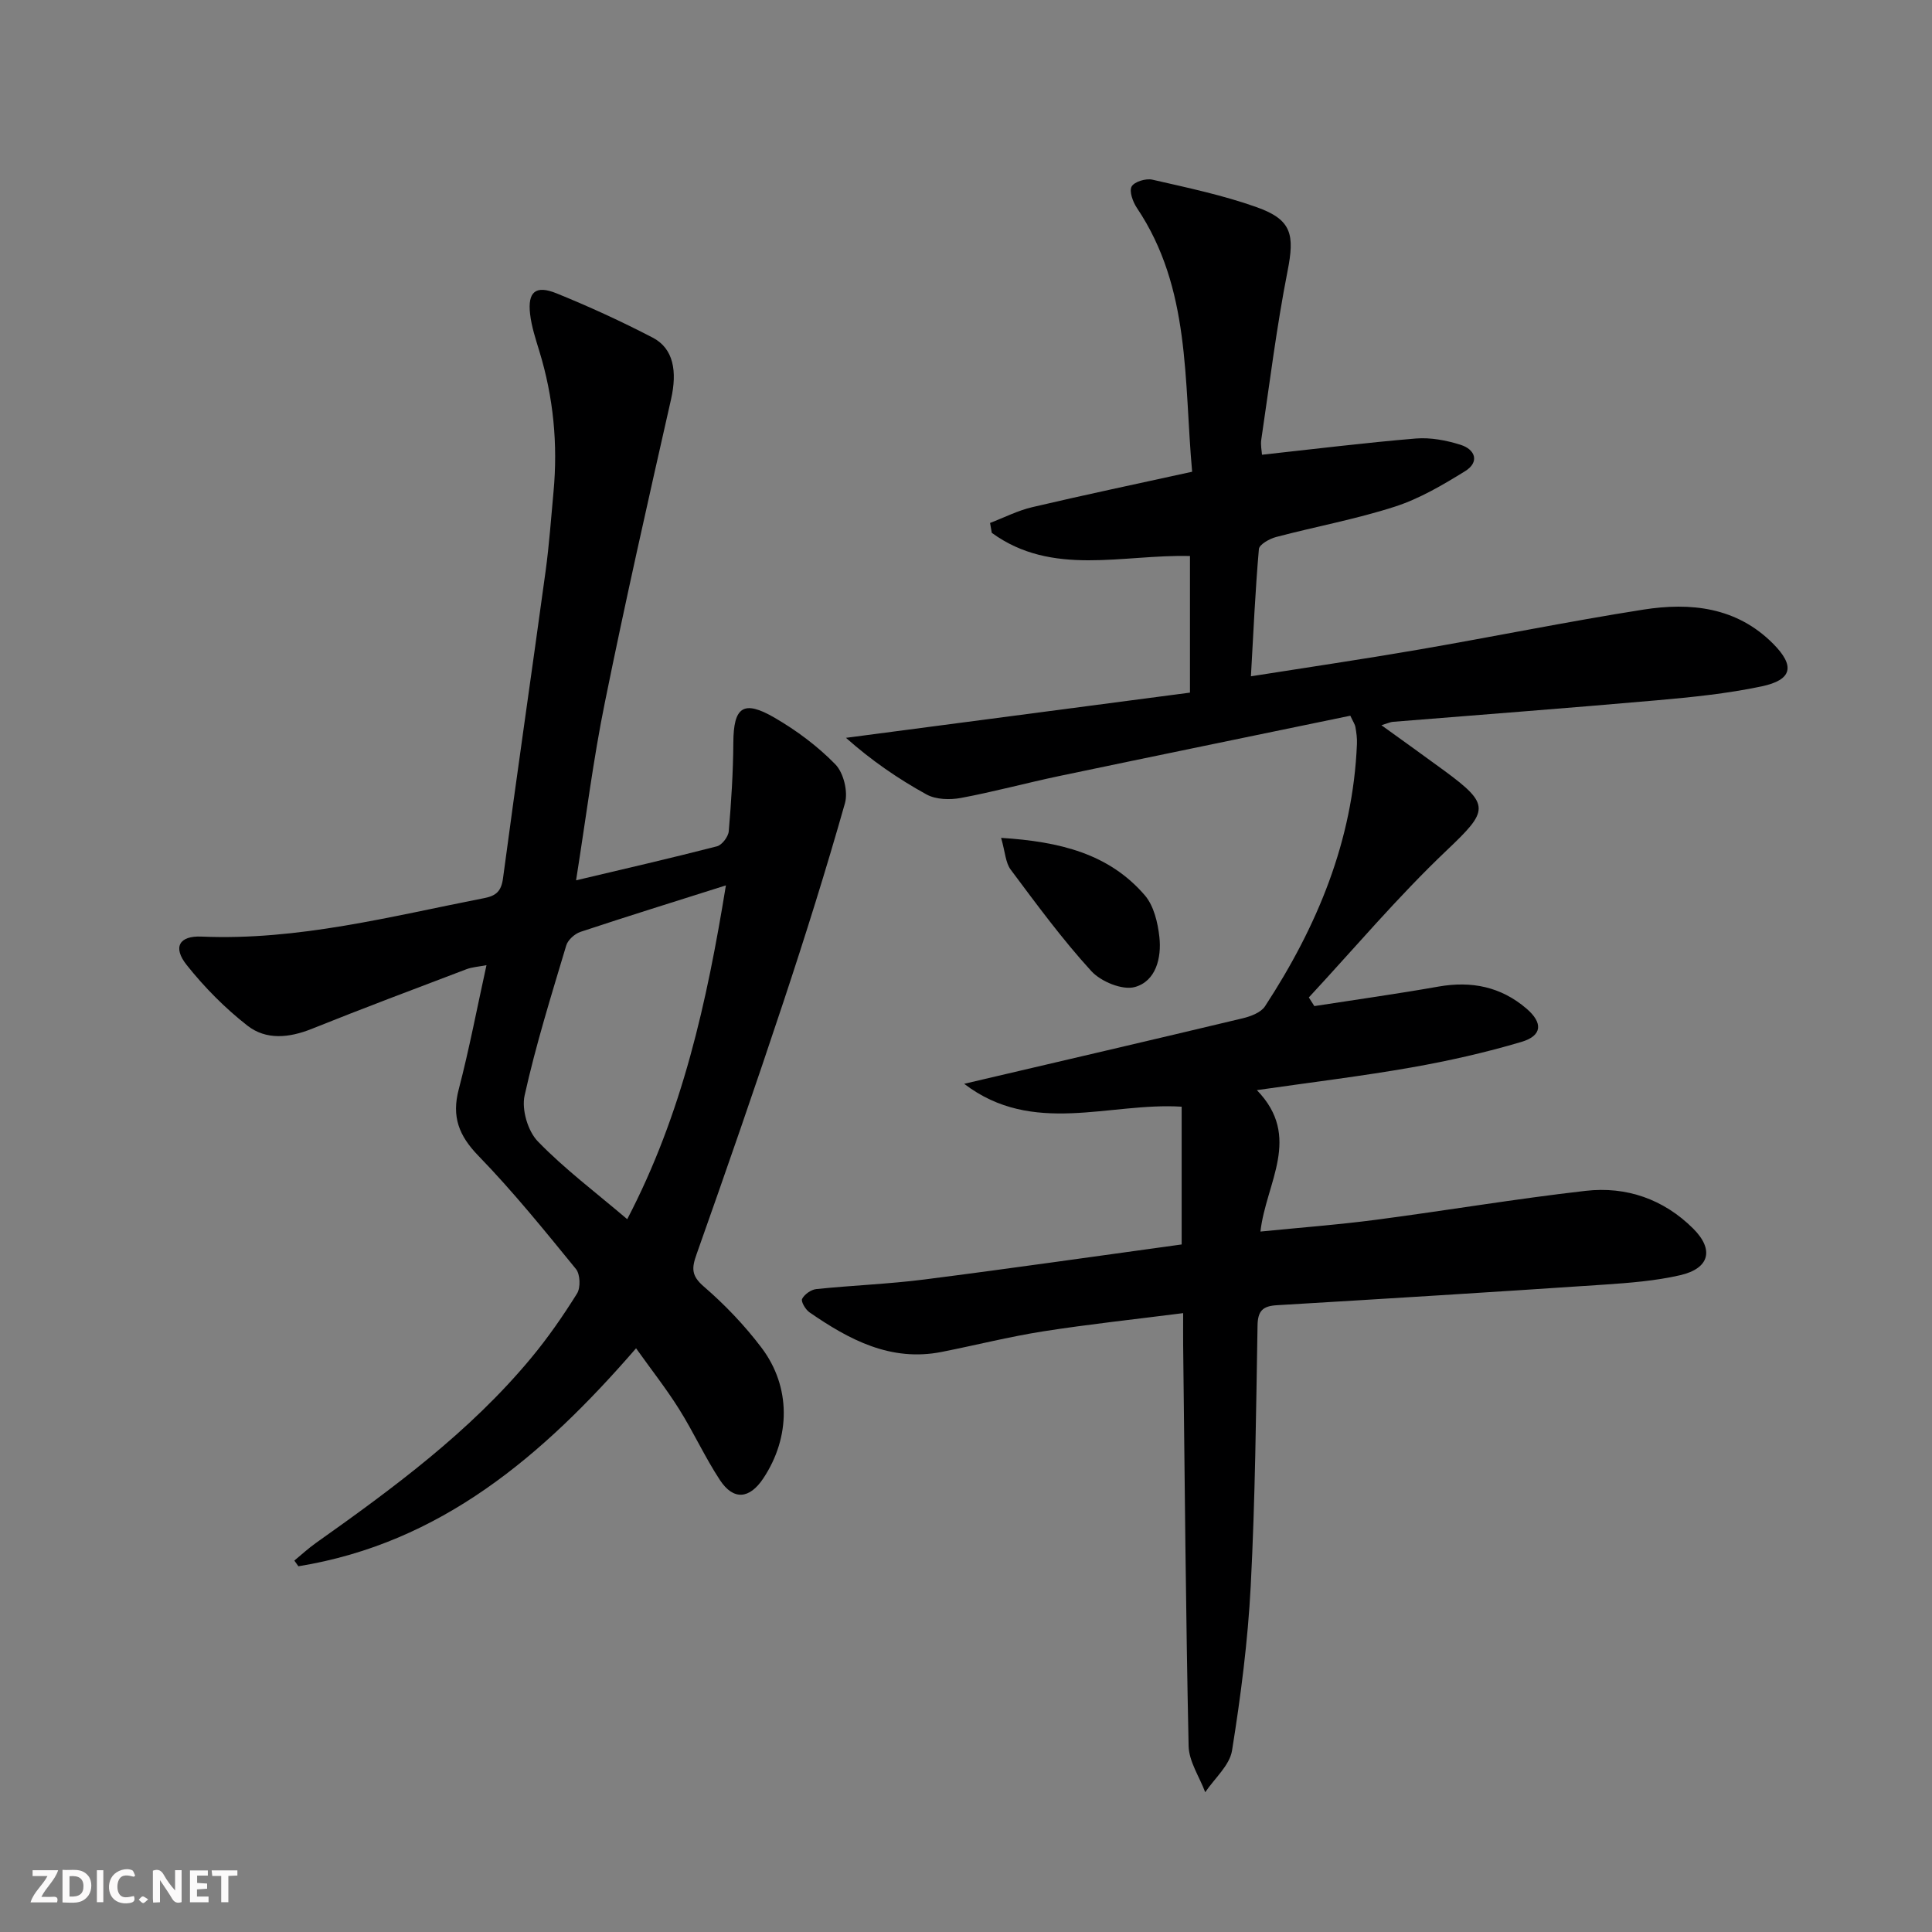
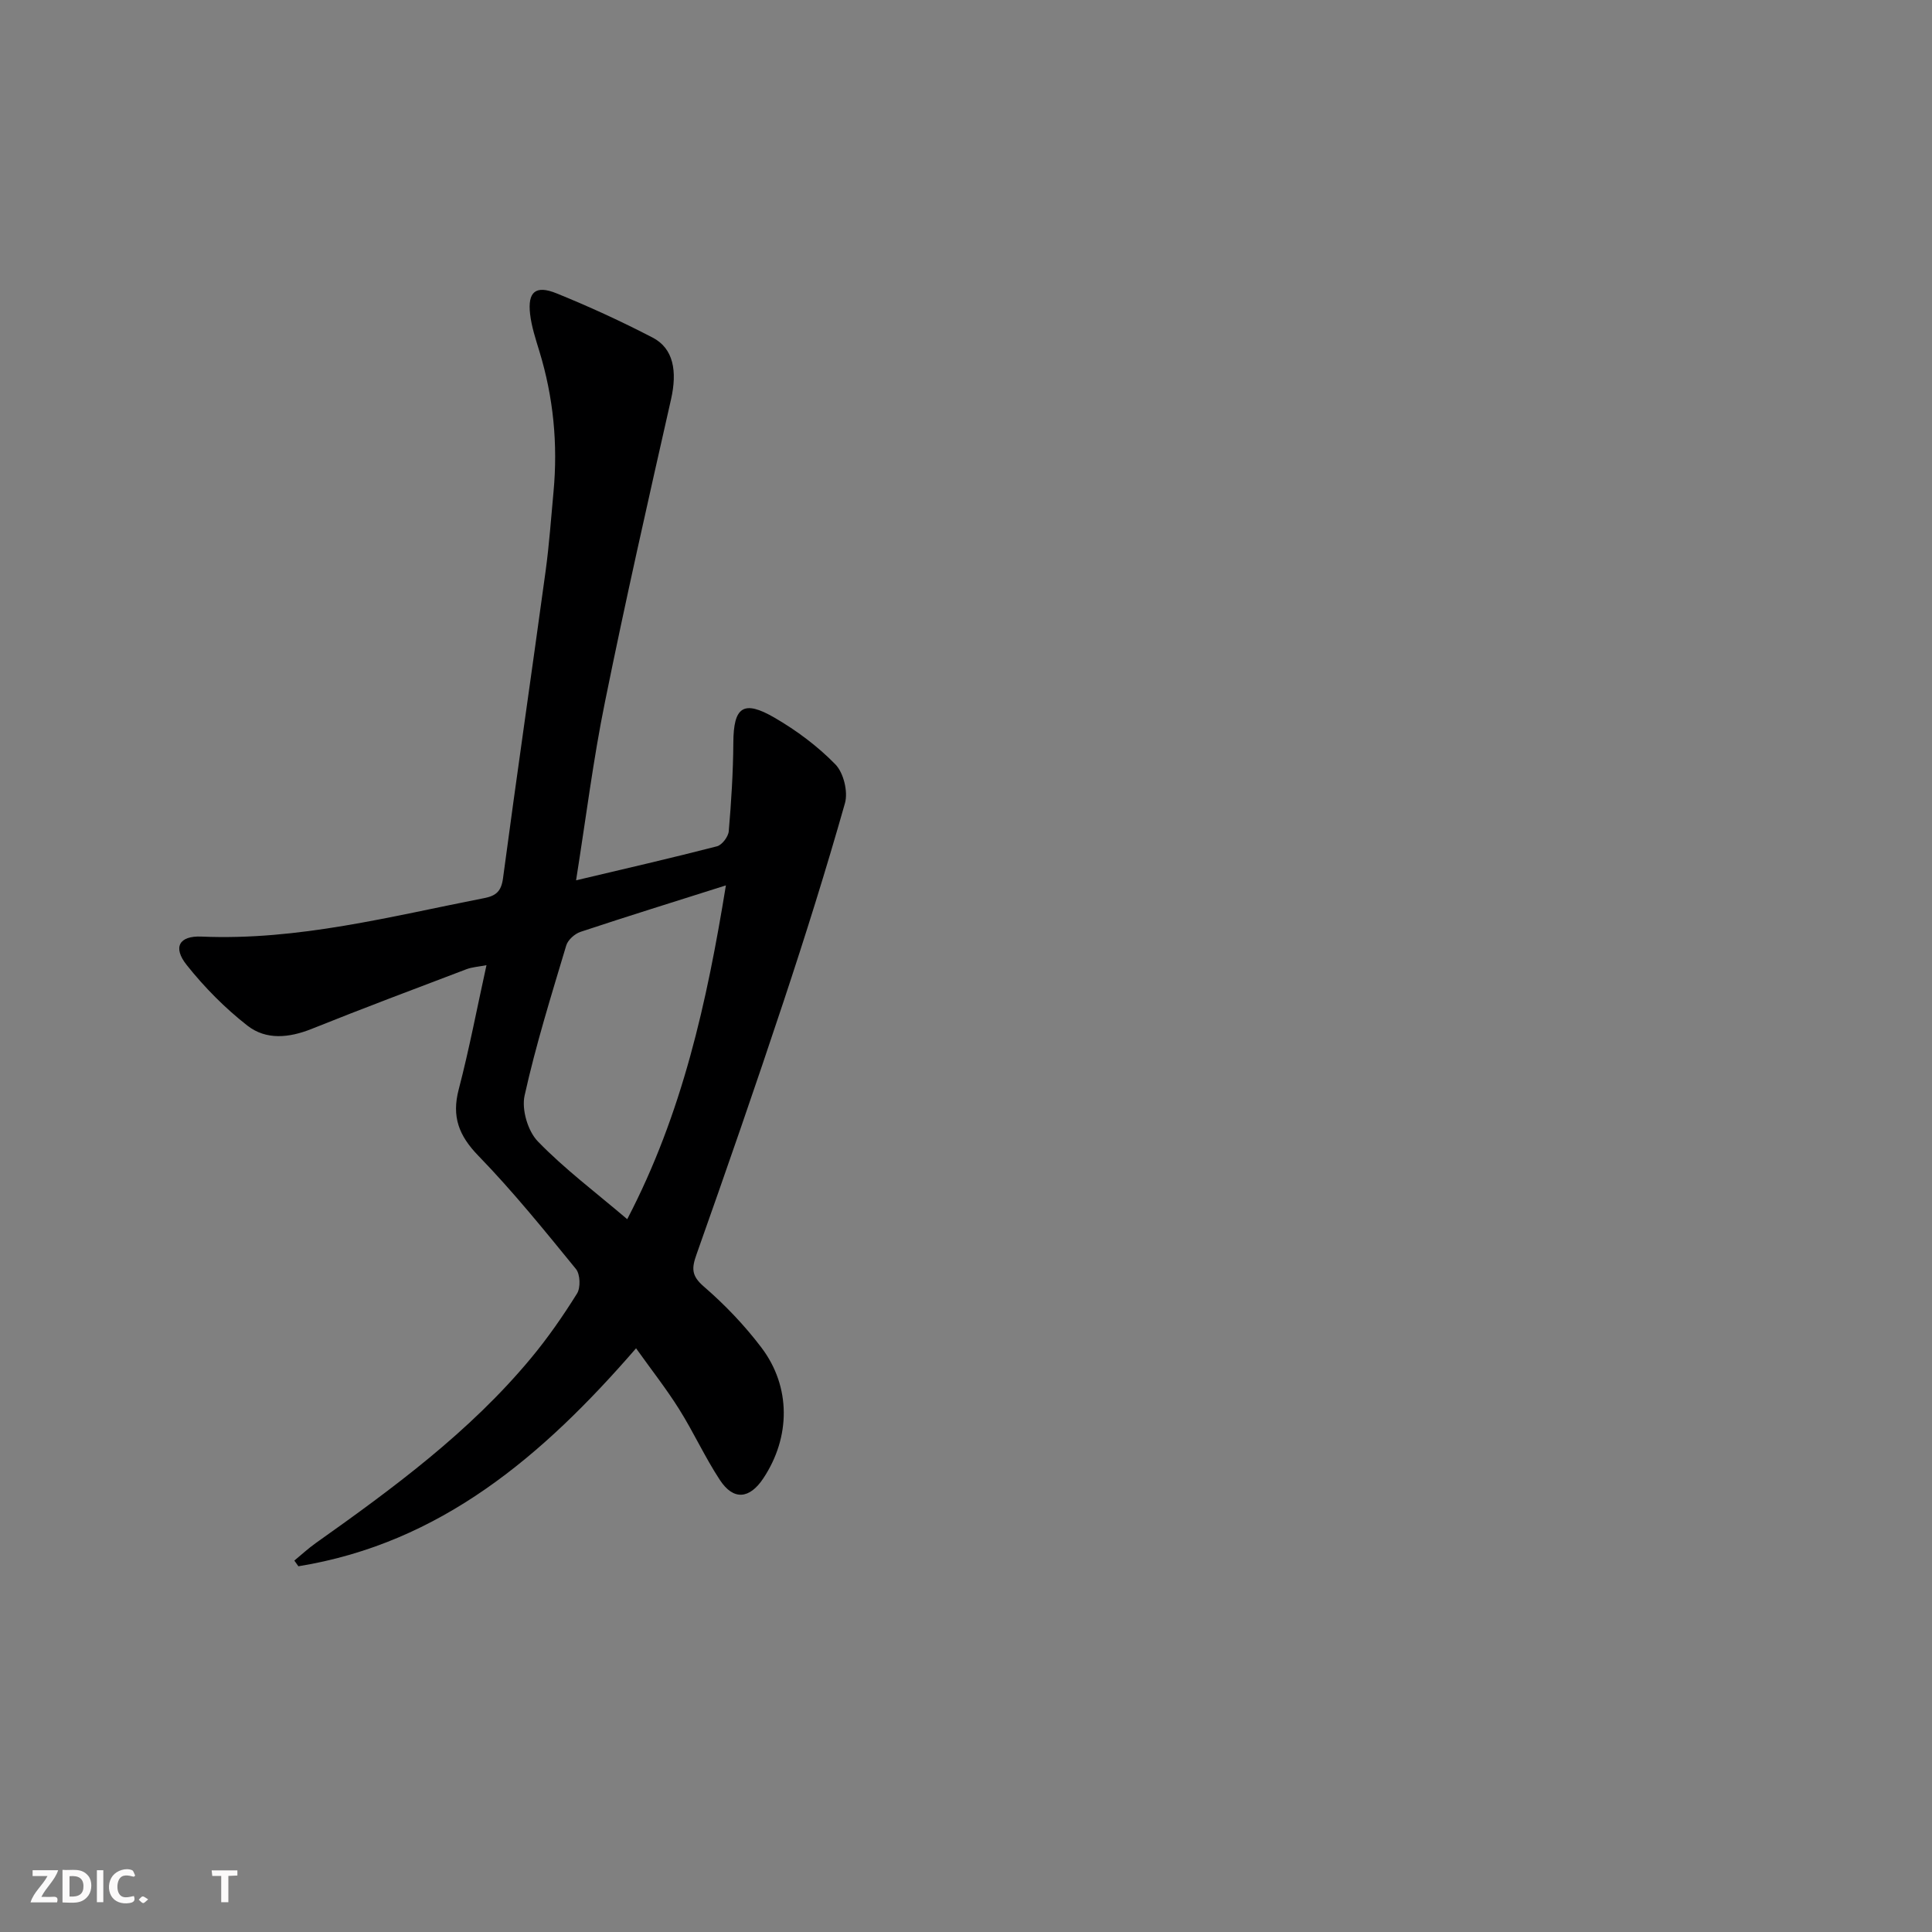
<svg xmlns="http://www.w3.org/2000/svg" enable-background="new 0 0 400 400" viewBox="0 0 400 400">
  <rect x="0" y="0" width="400" height="400" fill="#808080" stroke="none" />
  <g fill="#fbfafa">
-     <path d="m37.59 393.81c-.92.31-1.52.05-2-.78-.7-1.2-1.52-2.34-2.47-3.78v4.59c-.55.03-.95.05-1.41.07-.03-.37-.06-.64-.06-.91 0-1.91 0-3.81 0-5.7 1.13-.41 1.77-.03 2.29.91.62 1.11 1.38 2.14 2.31 3.19v-4.2h1.35v6.61z" />
    <path d="m12.94 393.88v-6.75c1.9.19 3.93-.54 5.37 1.29.8 1.01.78 2.88.03 3.97-1.37 1.97-3.4 1.51-5.4 1.49m1.45-1.22c2.04.12 2.92-.58 2.89-2.21-.03-1.51-.98-2.19-2.89-2z" />
    <path d="m11.81 393.87h-5.49c.68-2.18 2.47-3.48 3.51-5.45h-3.08v-1.21h5.29c-.71 2.13-2.44 3.48-3.47 5.51.86 0 1.63.04 2.39-.01.79-.05 1.14.21.85 1.16" />
-     <path d="m39.33 393.86v-6.61h3.7v1.07h-2.22v1.52c.68.04 1.34.09 2.07.13v1.07c-.72.05-1.38.09-2.1.14v1.48h2.4v1.19h-3.85z" />
    <path d="m27.71 388.56c-1.15-.3-2.46-.61-3.1.64-.37.73-.41 1.93-.06 2.67.63 1.35 1.99.93 3.17.68.35.94-.01 1.32-.93 1.46-1.62.25-3.05-.27-3.76-1.48-.73-1.25-.6-3.03.31-4.17.88-1.11 2.71-1.7 4-1.16.32.13.44.74.65 1.12-.1.08-.19.16-.28.24" />
    <path d="m49.15 387.24v1.07c-.59.02-1.17.05-1.87.08v5.44h-1.48v-5.44h-1.85c-.05-.4-.08-.73-.13-1.15z" />
    <path d="m20.06 387.21h1.33v6.62h-1.33z" />
    <path d="m30.68 393.25c-.49.38-.8.79-1.05.76-.32-.05-.6-.45-.9-.7.26-.24.51-.64.8-.67.29-.04.62.3 1.15.61" />
  </g>
-   <path d="m260.22 225.7c9.42 9.69 1.89 19.13.74 29.28 8.21-.82 16.1-1.41 23.94-2.44 14.48-1.9 28.89-4.34 43.4-5.99 8.41-.96 16.13 1.72 22.23 7.79 4.42 4.39 3.41 8.28-2.68 9.68-5.14 1.18-10.48 1.59-15.76 1.95-22.57 1.52-45.15 2.92-67.72 4.26-2.92.17-3.96 1.16-4.01 4.2-.31 17.98-.48 35.96-1.41 53.91-.59 11.41-2.06 22.8-3.87 34.09-.5 3.09-3.63 5.77-5.55 8.63-1.2-3.19-3.37-6.36-3.44-9.57-.59-27.64-.81-55.28-1.13-82.92-.02-1.96 0-3.93 0-6.7-10.08 1.29-19.59 2.3-29.03 3.78-7.04 1.11-13.97 2.87-20.96 4.25-10.55 2.09-19.16-2.52-27.38-8.2-.82-.57-1.8-2.23-1.52-2.78.49-.95 1.85-1.92 2.94-2.03 7.43-.77 14.92-1.04 22.32-1.98 17.75-2.26 35.46-4.81 53.32-7.26 0-10.28 0-19.37 0-28.52-14.94-.95-30.8 6.14-45.03-4.74 19.75-4.63 38.72-9.03 57.66-13.56 1.67-.4 3.77-1.19 4.62-2.48 10.8-16.52 18.22-34.29 19.04-54.33.05-1.15-.11-2.33-.31-3.47-.11-.62-.52-1.19-1.06-2.37-20.08 4.16-40.19 8.28-60.27 12.49-6.81 1.43-13.54 3.27-20.37 4.54-2.27.42-5.15.34-7.09-.72-5.91-3.25-11.49-7.1-16.69-11.73 23.69-3.11 47.38-6.22 71.22-9.36 0-9.82 0-18.76 0-28.28-13.91-.37-28.52 4.32-41.03-4.8-.12-.68-.24-1.37-.36-2.05 2.91-1.11 5.74-2.57 8.75-3.27 10.8-2.54 21.66-4.82 33.09-7.33-1.72-18.91-.27-37.99-11.43-54.61-.84-1.25-1.64-3.44-1.1-4.44.55-1 2.97-1.73 4.3-1.42 7.26 1.66 14.61 3.21 21.61 5.7 7.29 2.59 7.86 5.7 6.37 13.25-2.27 11.54-3.71 23.25-5.44 34.9-.16 1.1.1 2.27.15 3.1 10.74-1.17 21.28-2.48 31.84-3.36 3.05-.25 6.32.37 9.27 1.3 3.09.97 3.97 3.6.93 5.47-4.6 2.84-9.4 5.68-14.51 7.33-8.04 2.6-16.42 4.13-24.6 6.29-1.37.36-3.49 1.55-3.57 2.5-.75 8.57-1.13 17.16-1.65 26.34 12.1-1.91 23.39-3.57 34.64-5.51 15.54-2.68 31-5.84 46.57-8.29 9.8-1.54 19.34-.56 26.91 7.06 4.56 4.59 4 7.48-2.4 8.83-7.12 1.5-14.43 2.24-21.69 2.88-18.22 1.61-36.45 2.98-54.68 4.46-.47.04-.93.27-2.33.7 4.68 3.38 8.86 6.36 13 9.4 9.68 7.11 9.18 8.28.48 16.54-10.06 9.55-19.06 20.23-28.51 30.42.38.6.76 1.19 1.14 1.79 8.57-1.33 17.17-2.53 25.71-4.04 6.82-1.2 12.91.02 18.2 4.55 3.46 2.96 3.29 5.62-1.02 6.9-7.44 2.21-15.06 3.93-22.71 5.28-10.28 1.81-20.61 3.06-32.08 4.71z" fill="#000001" />
  <path d="m119.27 182.26c10.26-2.43 19.75-4.61 29.17-7.04 1.04-.27 2.34-1.98 2.44-3.11.52-6.1.91-12.23.95-18.35.04-7.4 2.06-8.94 8.58-5.14 4.54 2.64 8.9 5.89 12.55 9.64 1.7 1.75 2.65 5.66 1.98 8.03-3.92 13.83-8.23 27.56-12.76 41.21-5.79 17.46-11.82 34.84-17.96 52.17-1.02 2.87-1.12 4.43 1.47 6.67 4.38 3.78 8.47 8.06 11.96 12.67 6.15 8.13 6.04 18.55.39 27.06-2.85 4.3-6.18 4.62-8.98.37-3.1-4.71-5.45-9.9-8.45-14.68-2.63-4.2-5.71-8.11-8.92-12.61-19.27 22.24-40.45 40.35-69.91 45.13-.28-.39-.56-.79-.84-1.18 1.47-1.21 2.87-2.51 4.42-3.61 16.05-11.38 31.88-23.02 44.56-38.28 3.5-4.21 6.65-8.75 9.55-13.4.76-1.22.66-3.98-.22-5.07-6.52-7.99-13.02-16.04-20.19-23.43-4.06-4.18-5.57-8.1-4.09-13.75 2.17-8.3 3.77-16.75 5.75-25.73-1.72.33-3 .4-4.13.83-10.71 4.07-21.43 8.09-32.06 12.36-4.67 1.87-9.43 2.35-13.3-.67-4.65-3.63-8.91-7.94-12.58-12.56-2.93-3.68-1.55-6.08 3.06-5.88 20.02.86 39.2-4.18 58.57-7.97 2.49-.49 3.52-1.47 3.87-4.15 2.83-21.22 5.92-42.4 8.82-63.61.74-5.43 1.12-10.9 1.63-16.36.92-9.89-.02-19.59-2.93-29.1-.77-2.53-1.62-5.09-1.92-7.7-.53-4.6 1.14-6.05 5.49-4.28 6.76 2.74 13.42 5.8 19.89 9.16 4.33 2.25 5.11 6.98 3.8 12.78-4.72 20.85-9.44 41.71-13.68 62.66-2.42 11.84-3.91 23.89-5.98 36.92zm10.59 70.16c11.42-21.86 16.5-44.95 20.43-69.11-10.59 3.36-20.38 6.39-30.1 9.62-1.2.4-2.62 1.67-2.96 2.83-3.08 10.3-6.3 20.59-8.62 31.07-.64 2.89.67 7.36 2.75 9.49 5.51 5.69 11.92 10.5 18.5 16.1z" fill="#000001" />
-   <path d="m207.27 173.47c12.2.78 22.33 3.28 29.75 11.89 1.87 2.17 2.69 5.66 3.02 8.65.47 4.3-.72 9.13-5.07 10.34-2.58.72-7.04-1.12-9.03-3.3-6.01-6.58-11.32-13.82-16.67-20.98-1.09-1.43-1.15-3.64-2-6.6z" fill="#000001" />
</svg>